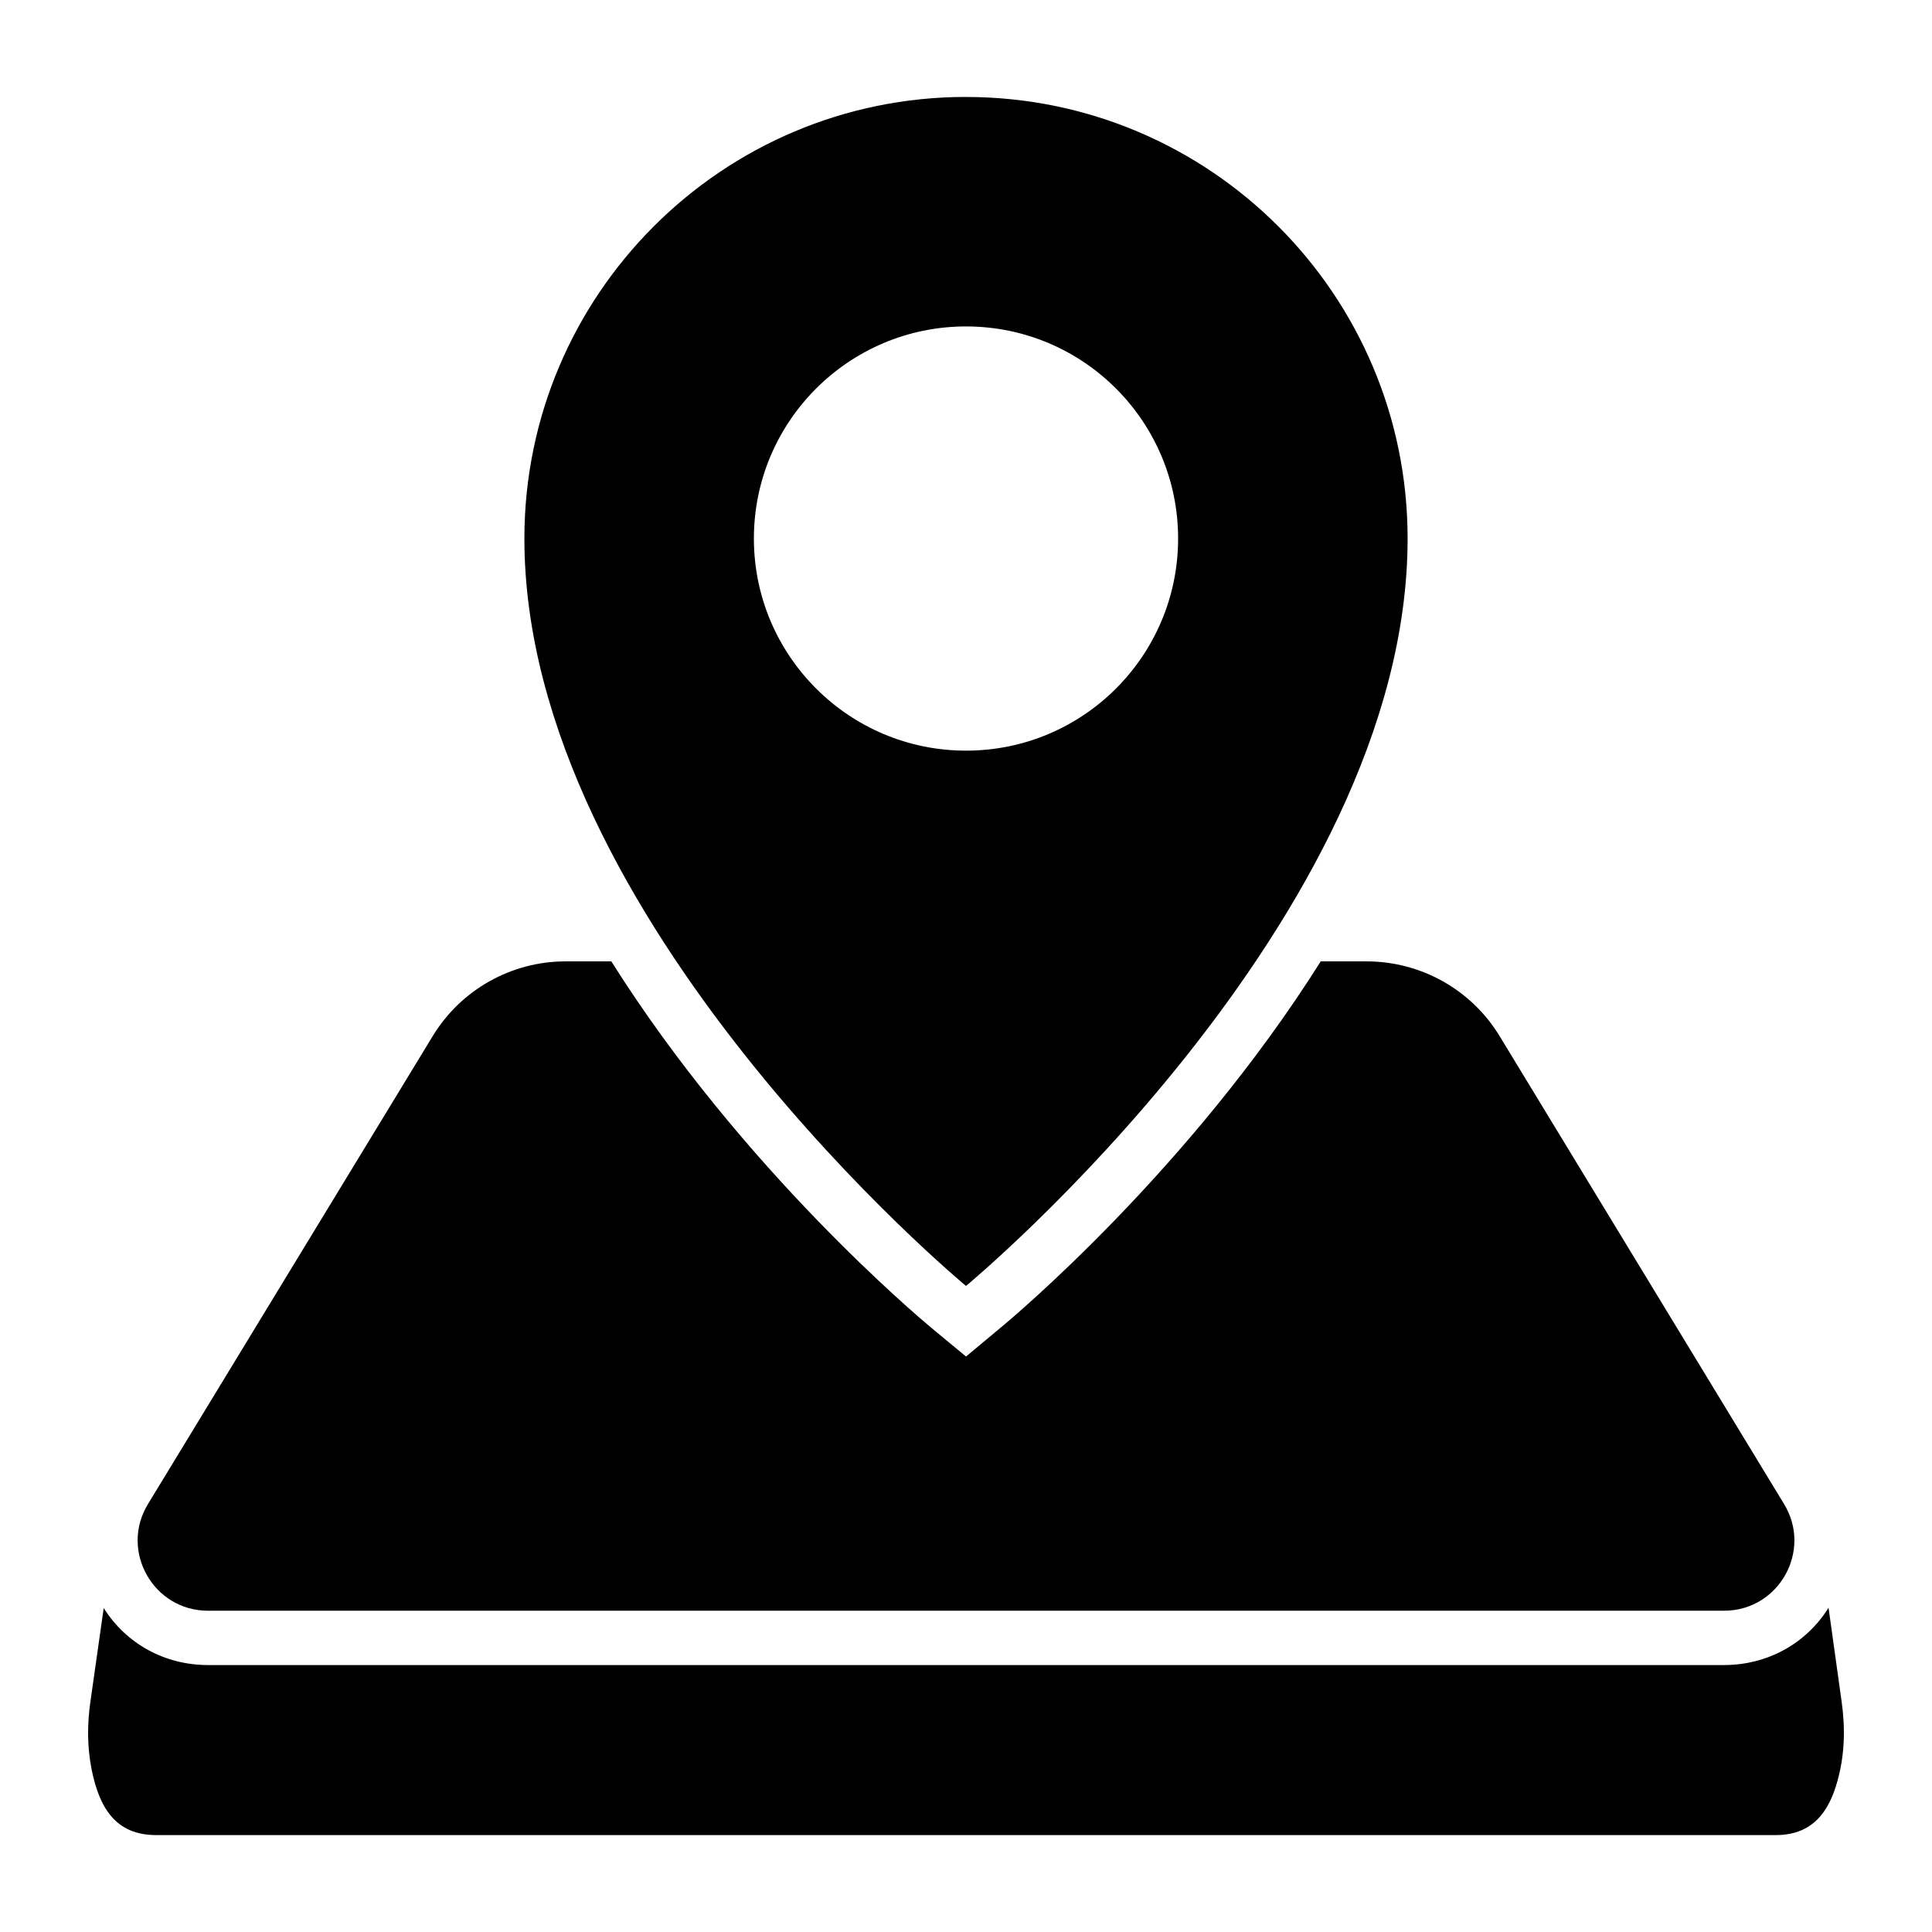
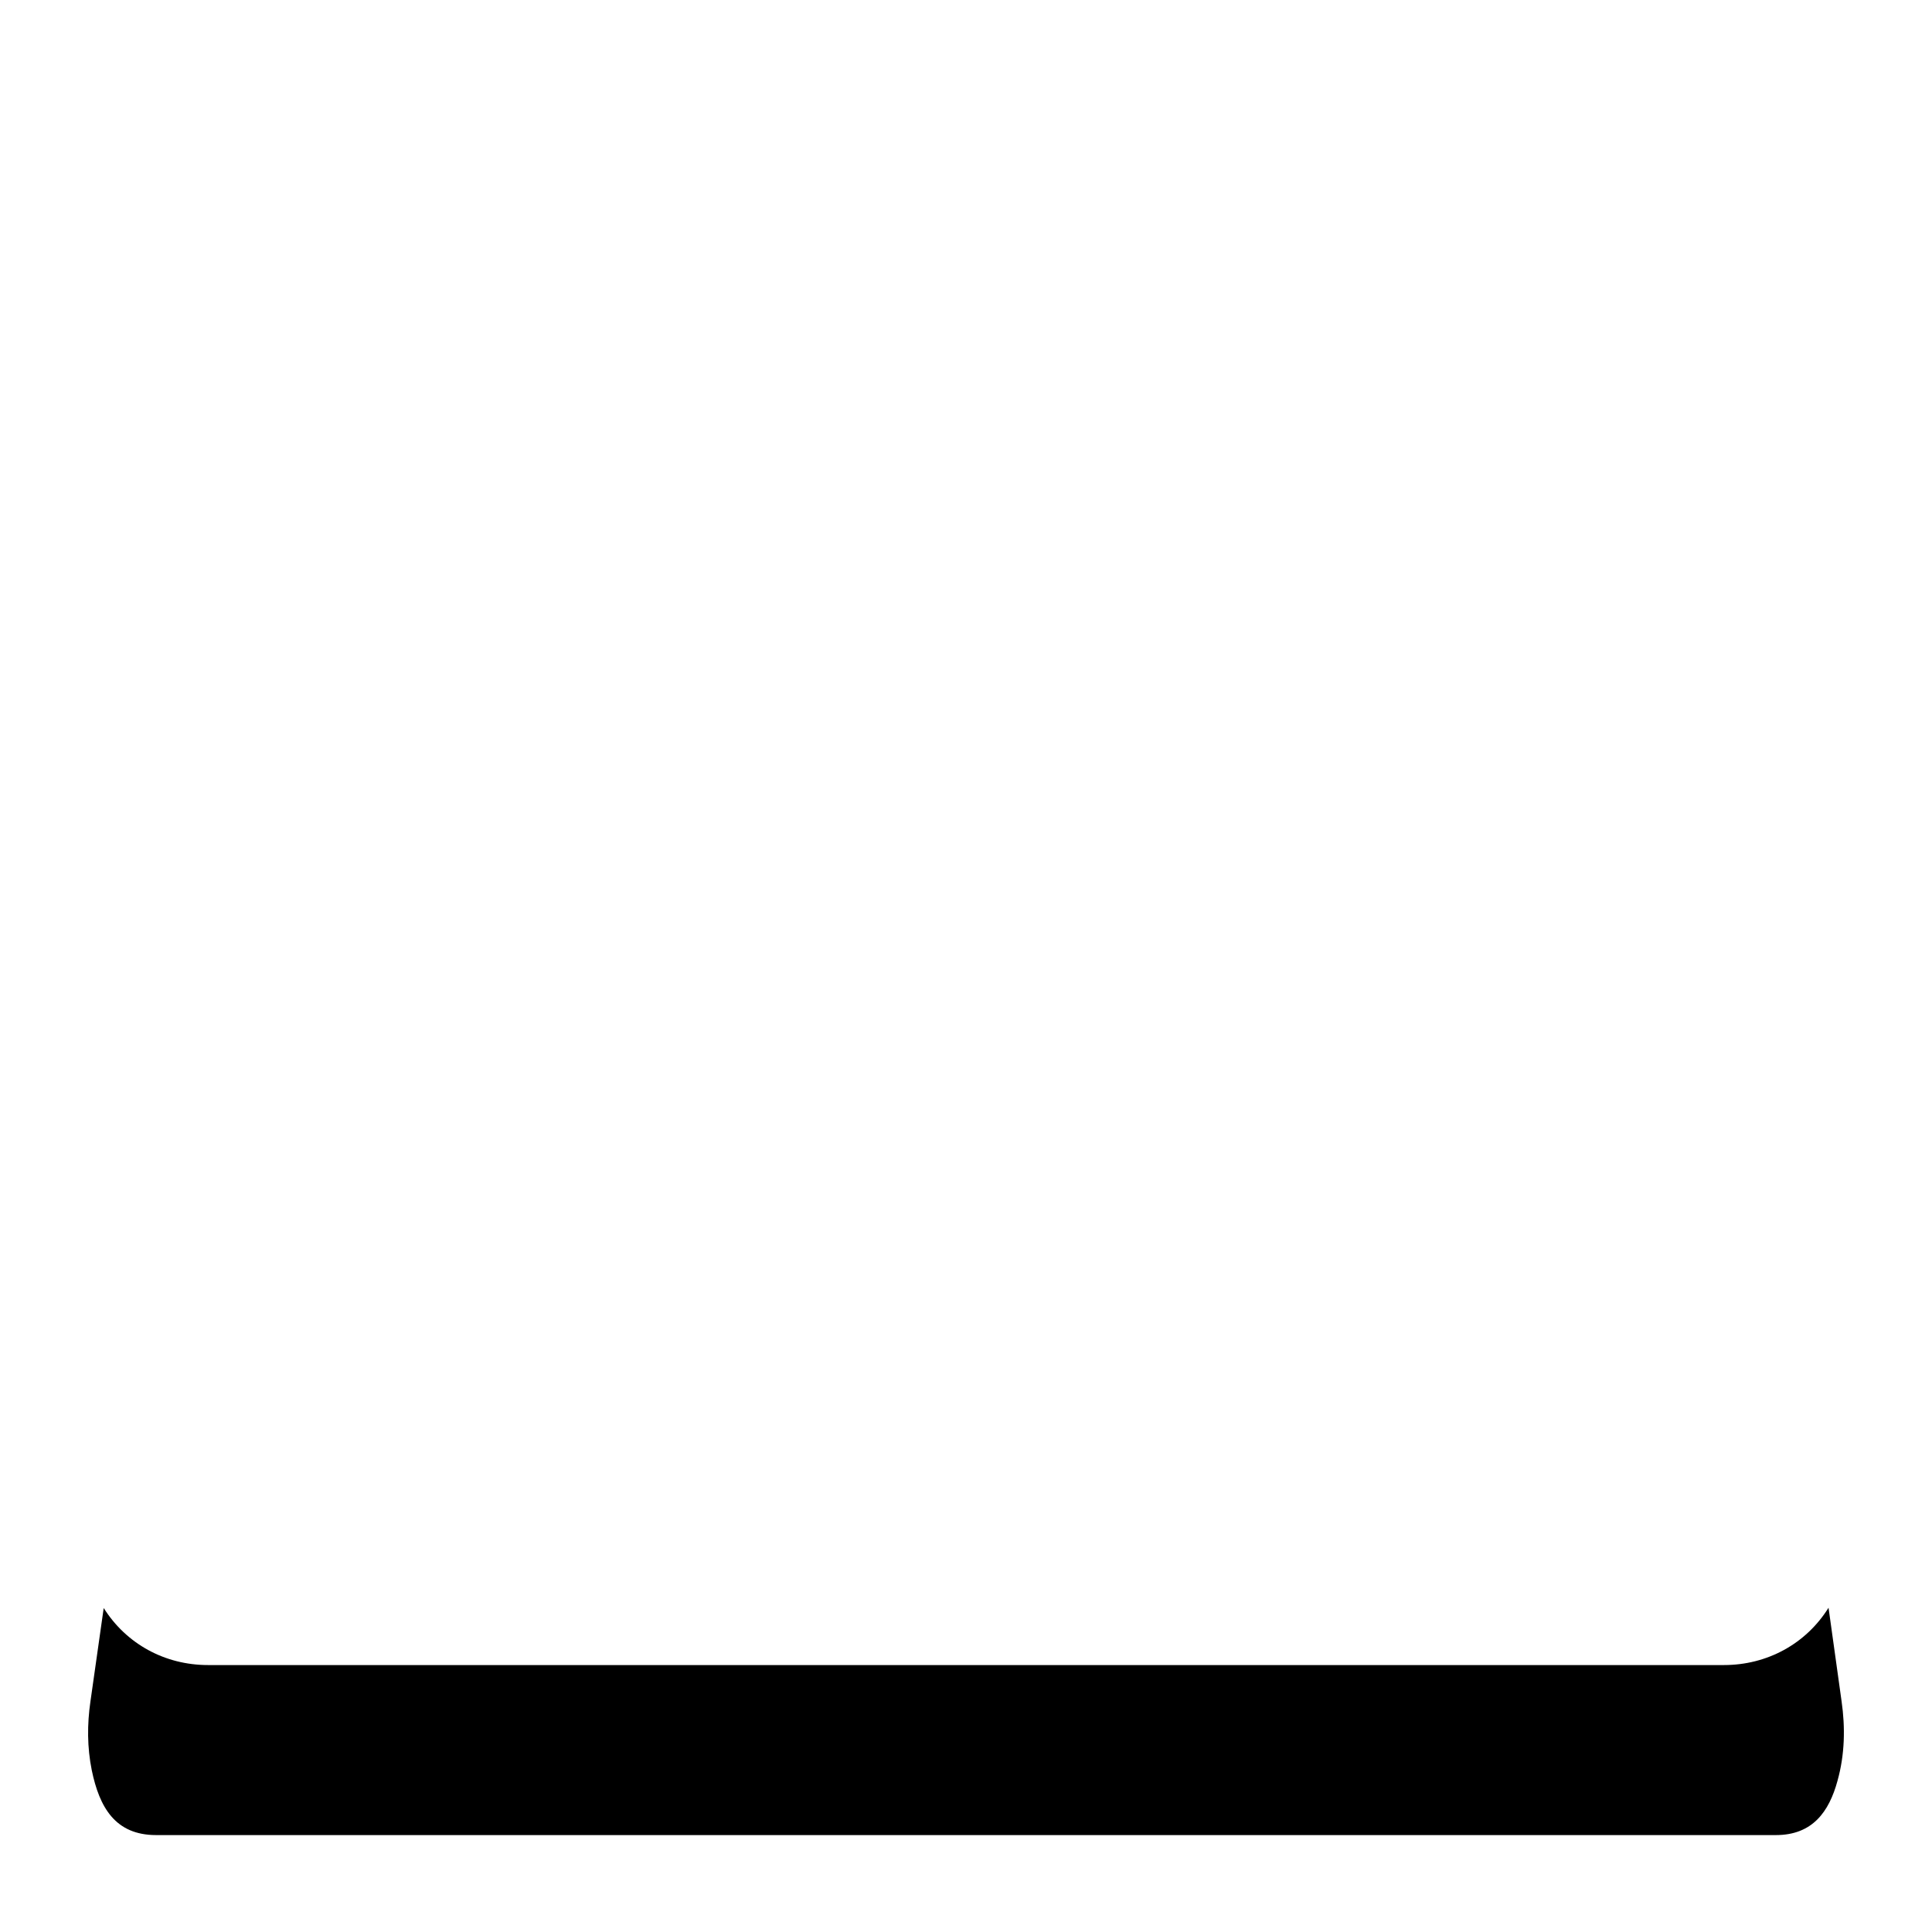
<svg xmlns="http://www.w3.org/2000/svg" fill="#000000" width="800px" height="800px" version="1.1" viewBox="144 144 512 512">
  <g>
-     <path d="m600.88 570.86h-401.75c-14.539 0-23.465-15.906-15.906-28.285l75.5-124.08c7.484-12.234 20.801-19.719 35.121-19.719h12.164c34.762 55.203 81.688 94.5 84.785 97.09l9.215 7.629 9.141-7.629c3.168-2.59 50.094-41.887 84.855-97.09h12.164c14.395 0 27.711 7.484 35.195 19.719l75.426 124.08c7.555 12.379-1.367 28.285-15.906 28.285z" />
    <path d="m630.96 615.92c-2.231 8.203-6.621 14.395-16.336 14.395h-429.25c-10.867 0-15.043-7.414-17.059-17.203-1.223-6.047-1.223-12.164-0.359-18.137l3.527-24.832c5.973 9.5 16.195 15.113 27.637 15.113h401.75c11.445 0 21.734-5.613 27.711-15.188l3.453 24.758c1.008 6.984 0.863 14.184-1.078 21.094z" />
-     <path d="m400 169.69c-64.559 0-117.03 52.395-117.03 117.03 0 101.19 117.03 198.07 117.03 198.07s117.03-96.875 117.03-198.07c0-64.629-52.398-117.02-117.03-117.02zm0 173.24c-31.02 0-56.211-25.191-56.211-56.211 0-31.02 25.191-56.211 56.211-56.211 31.094 0 56.211 25.191 56.211 56.211 0 31.02-25.121 56.211-56.211 56.211z" />
  </g>
</svg>